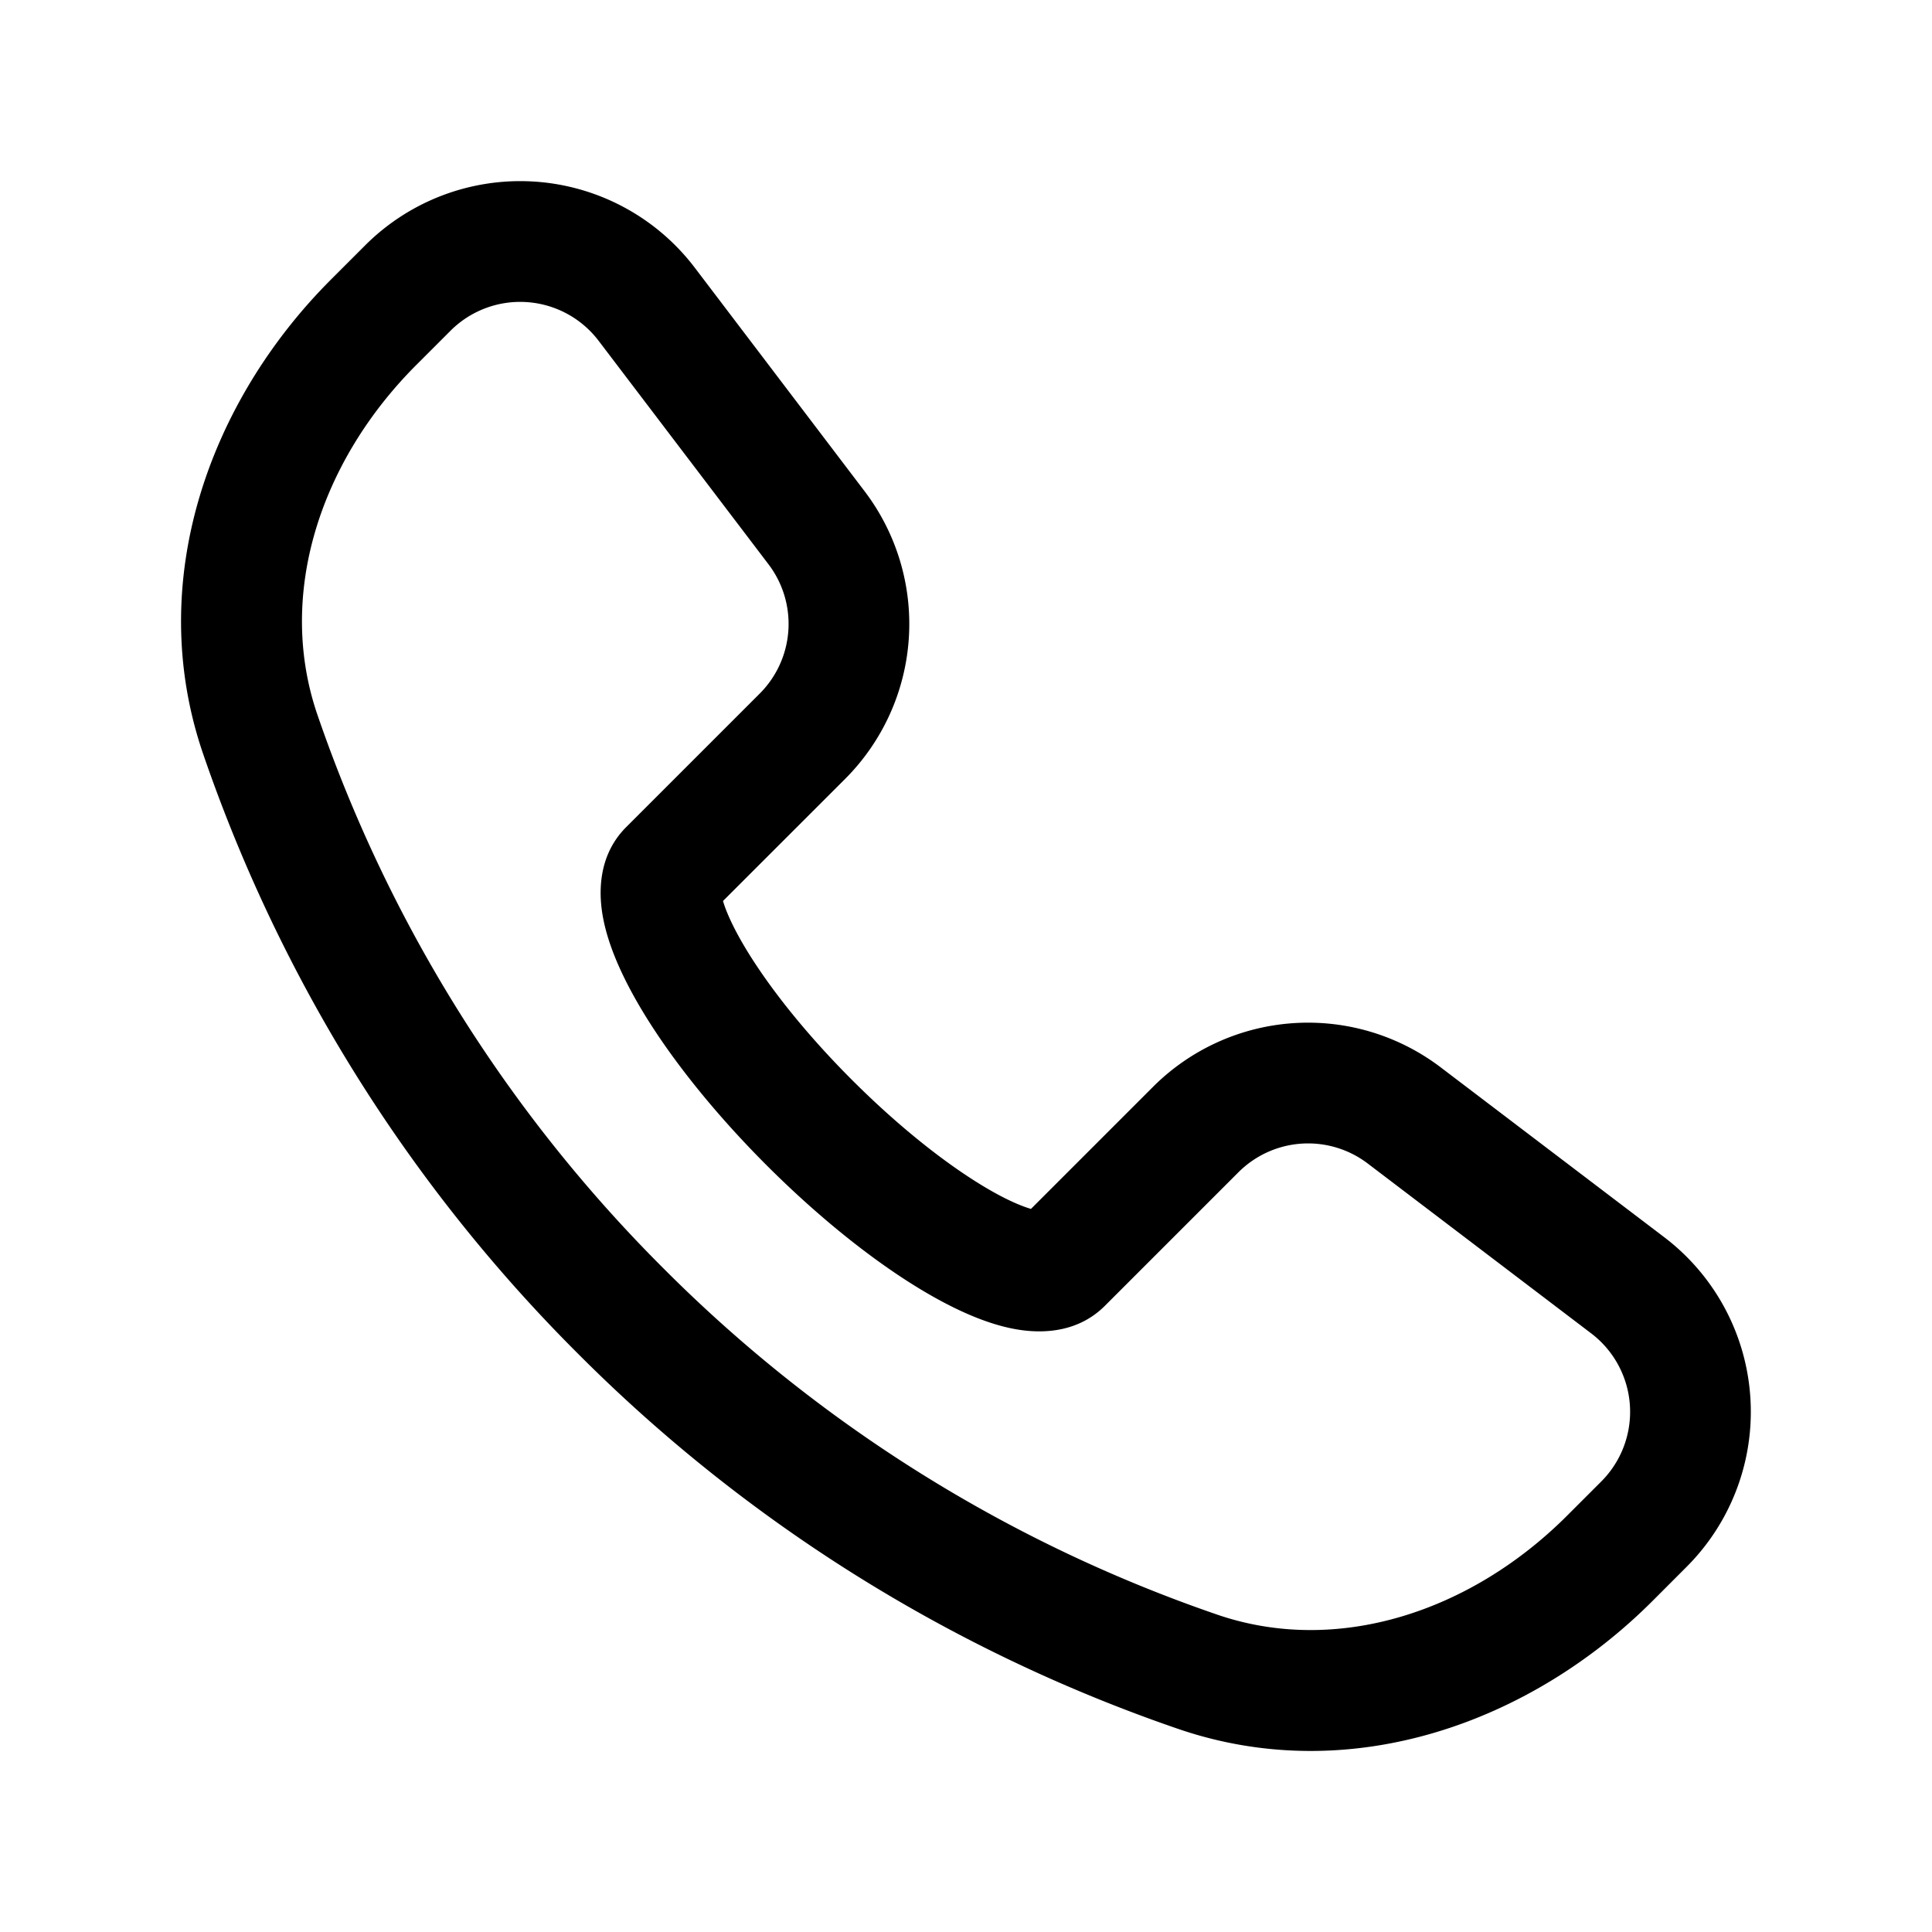
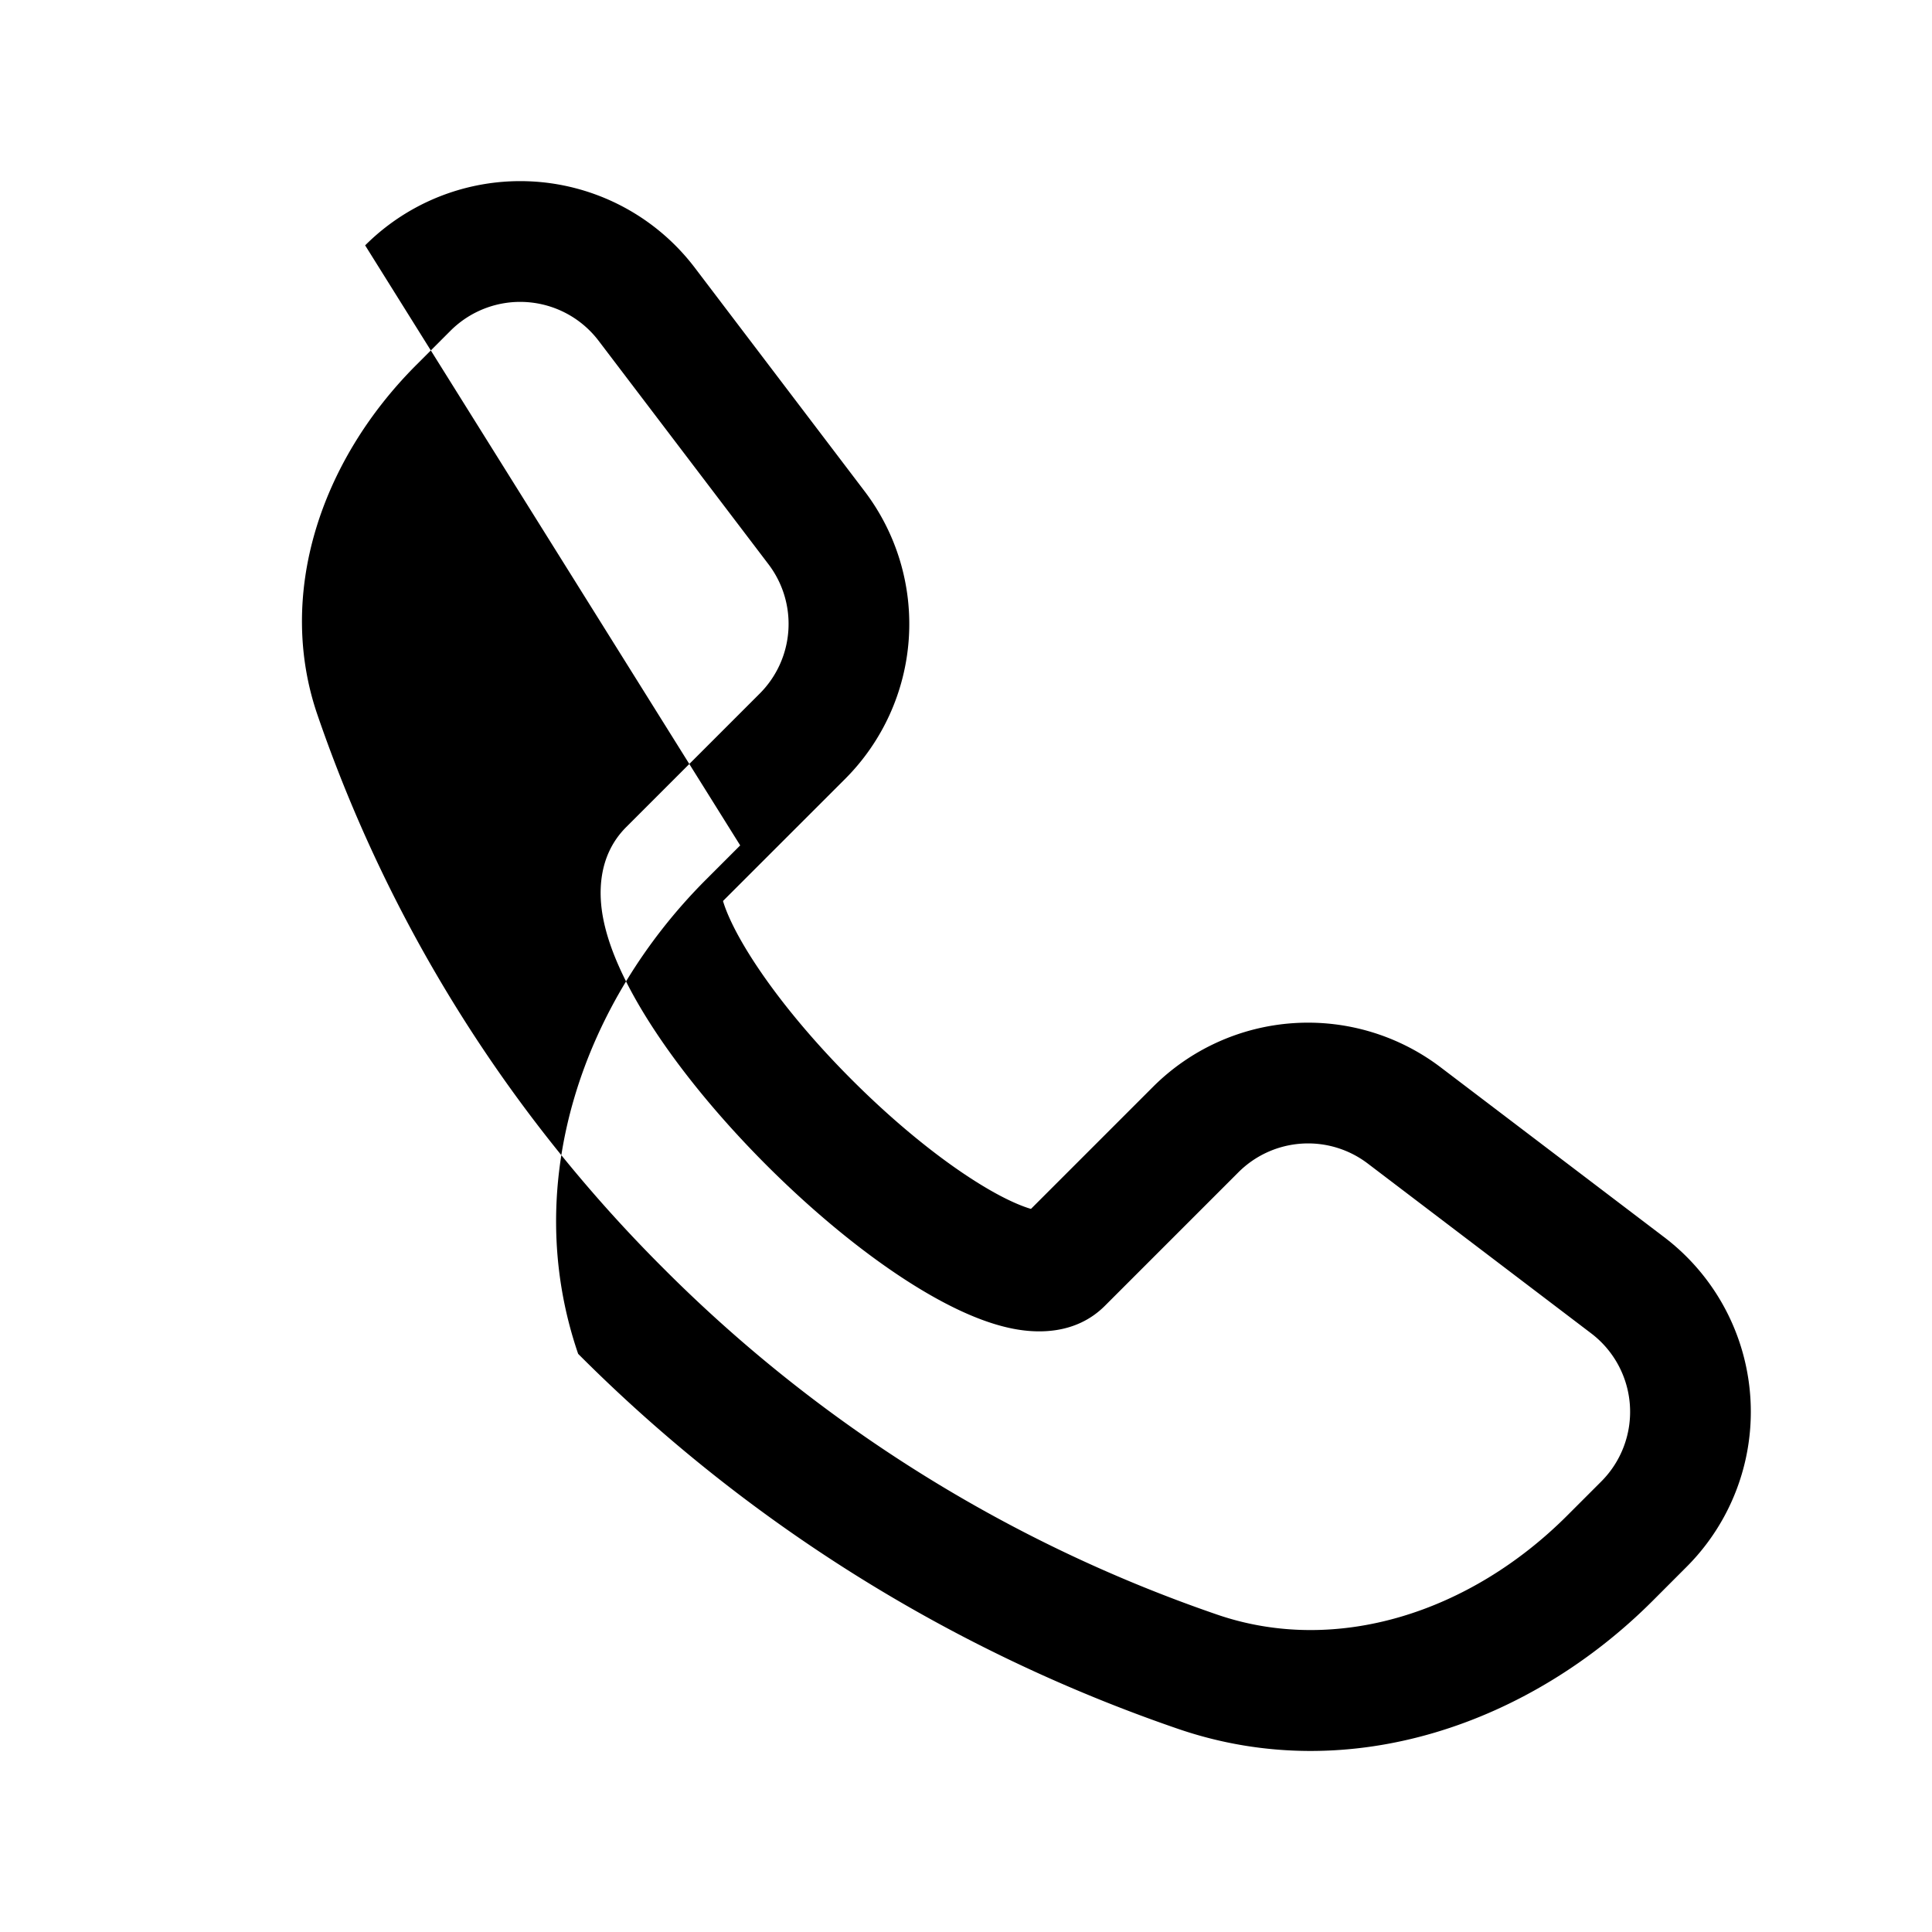
<svg xmlns="http://www.w3.org/2000/svg" width="40" height="40" fill="none">
-   <path fill-rule="evenodd" clip-rule="evenodd" d="M7.56 5.08a4.54 4.54 0 0 1 6.825.463L17.9 10.17a4.54 4.54 0 0 1-.404 5.958l-2.527 2.526c.05.172.155.427.341.762.456.82 1.264 1.877 2.33 2.943s2.123 1.874 2.943 2.33c.335.186.59.29.762.34l2.526-2.526a4.54 4.54 0 0 1 5.958-.404l4.627 3.516a4.54 4.54 0 0 1 .463 6.825l-.706.707c-2.51 2.51-6.242 3.874-9.82 2.648A32.381 32.381 0 0 1 11.97 28.03a32.382 32.382 0 0 1-7.765-12.423c-1.226-3.579.138-7.31 2.648-9.82l.707-.707Zm4.834 1.976a2.04 2.04 0 0 0-3.067-.208l-.706.706c-2.008 2.008-2.896 4.776-2.05 7.242a29.882 29.882 0 0 0 7.167 11.466 29.881 29.881 0 0 0 11.466 7.168c2.466.845 5.234-.043 7.242-2.051l.706-.706a2.04 2.04 0 0 0-.208-3.067l-4.627-3.517a2.04 2.04 0 0 0-2.677.182l-2.764 2.764c-.61.61-1.419.568-1.895.476-.527-.102-1.082-.343-1.611-.637-1.075-.597-2.314-1.565-3.497-2.747-1.182-1.183-2.15-2.422-2.747-3.497-.294-.53-.535-1.084-.637-1.611-.093-.476-.133-1.286.476-1.895l2.764-2.764a2.04 2.04 0 0 0 .182-2.677l-3.517-4.627Z" fill="#000" />
+   <path fill-rule="evenodd" clip-rule="evenodd" d="M7.56 5.08a4.54 4.54 0 0 1 6.825.463L17.9 10.17a4.54 4.54 0 0 1-.404 5.958l-2.527 2.526c.05.172.155.427.341.762.456.82 1.264 1.877 2.33 2.943s2.123 1.874 2.943 2.33c.335.186.59.29.762.34l2.526-2.526a4.54 4.54 0 0 1 5.958-.404l4.627 3.516a4.54 4.54 0 0 1 .463 6.825l-.706.707c-2.51 2.51-6.242 3.874-9.82 2.648A32.381 32.381 0 0 1 11.97 28.03c-1.226-3.579.138-7.31 2.648-9.82l.707-.707Zm4.834 1.976a2.04 2.04 0 0 0-3.067-.208l-.706.706c-2.008 2.008-2.896 4.776-2.05 7.242a29.882 29.882 0 0 0 7.167 11.466 29.881 29.881 0 0 0 11.466 7.168c2.466.845 5.234-.043 7.242-2.051l.706-.706a2.04 2.04 0 0 0-.208-3.067l-4.627-3.517a2.04 2.04 0 0 0-2.677.182l-2.764 2.764c-.61.61-1.419.568-1.895.476-.527-.102-1.082-.343-1.611-.637-1.075-.597-2.314-1.565-3.497-2.747-1.182-1.183-2.15-2.422-2.747-3.497-.294-.53-.535-1.084-.637-1.611-.093-.476-.133-1.286.476-1.895l2.764-2.764a2.04 2.04 0 0 0 .182-2.677l-3.517-4.627Z" fill="#000" />
</svg>